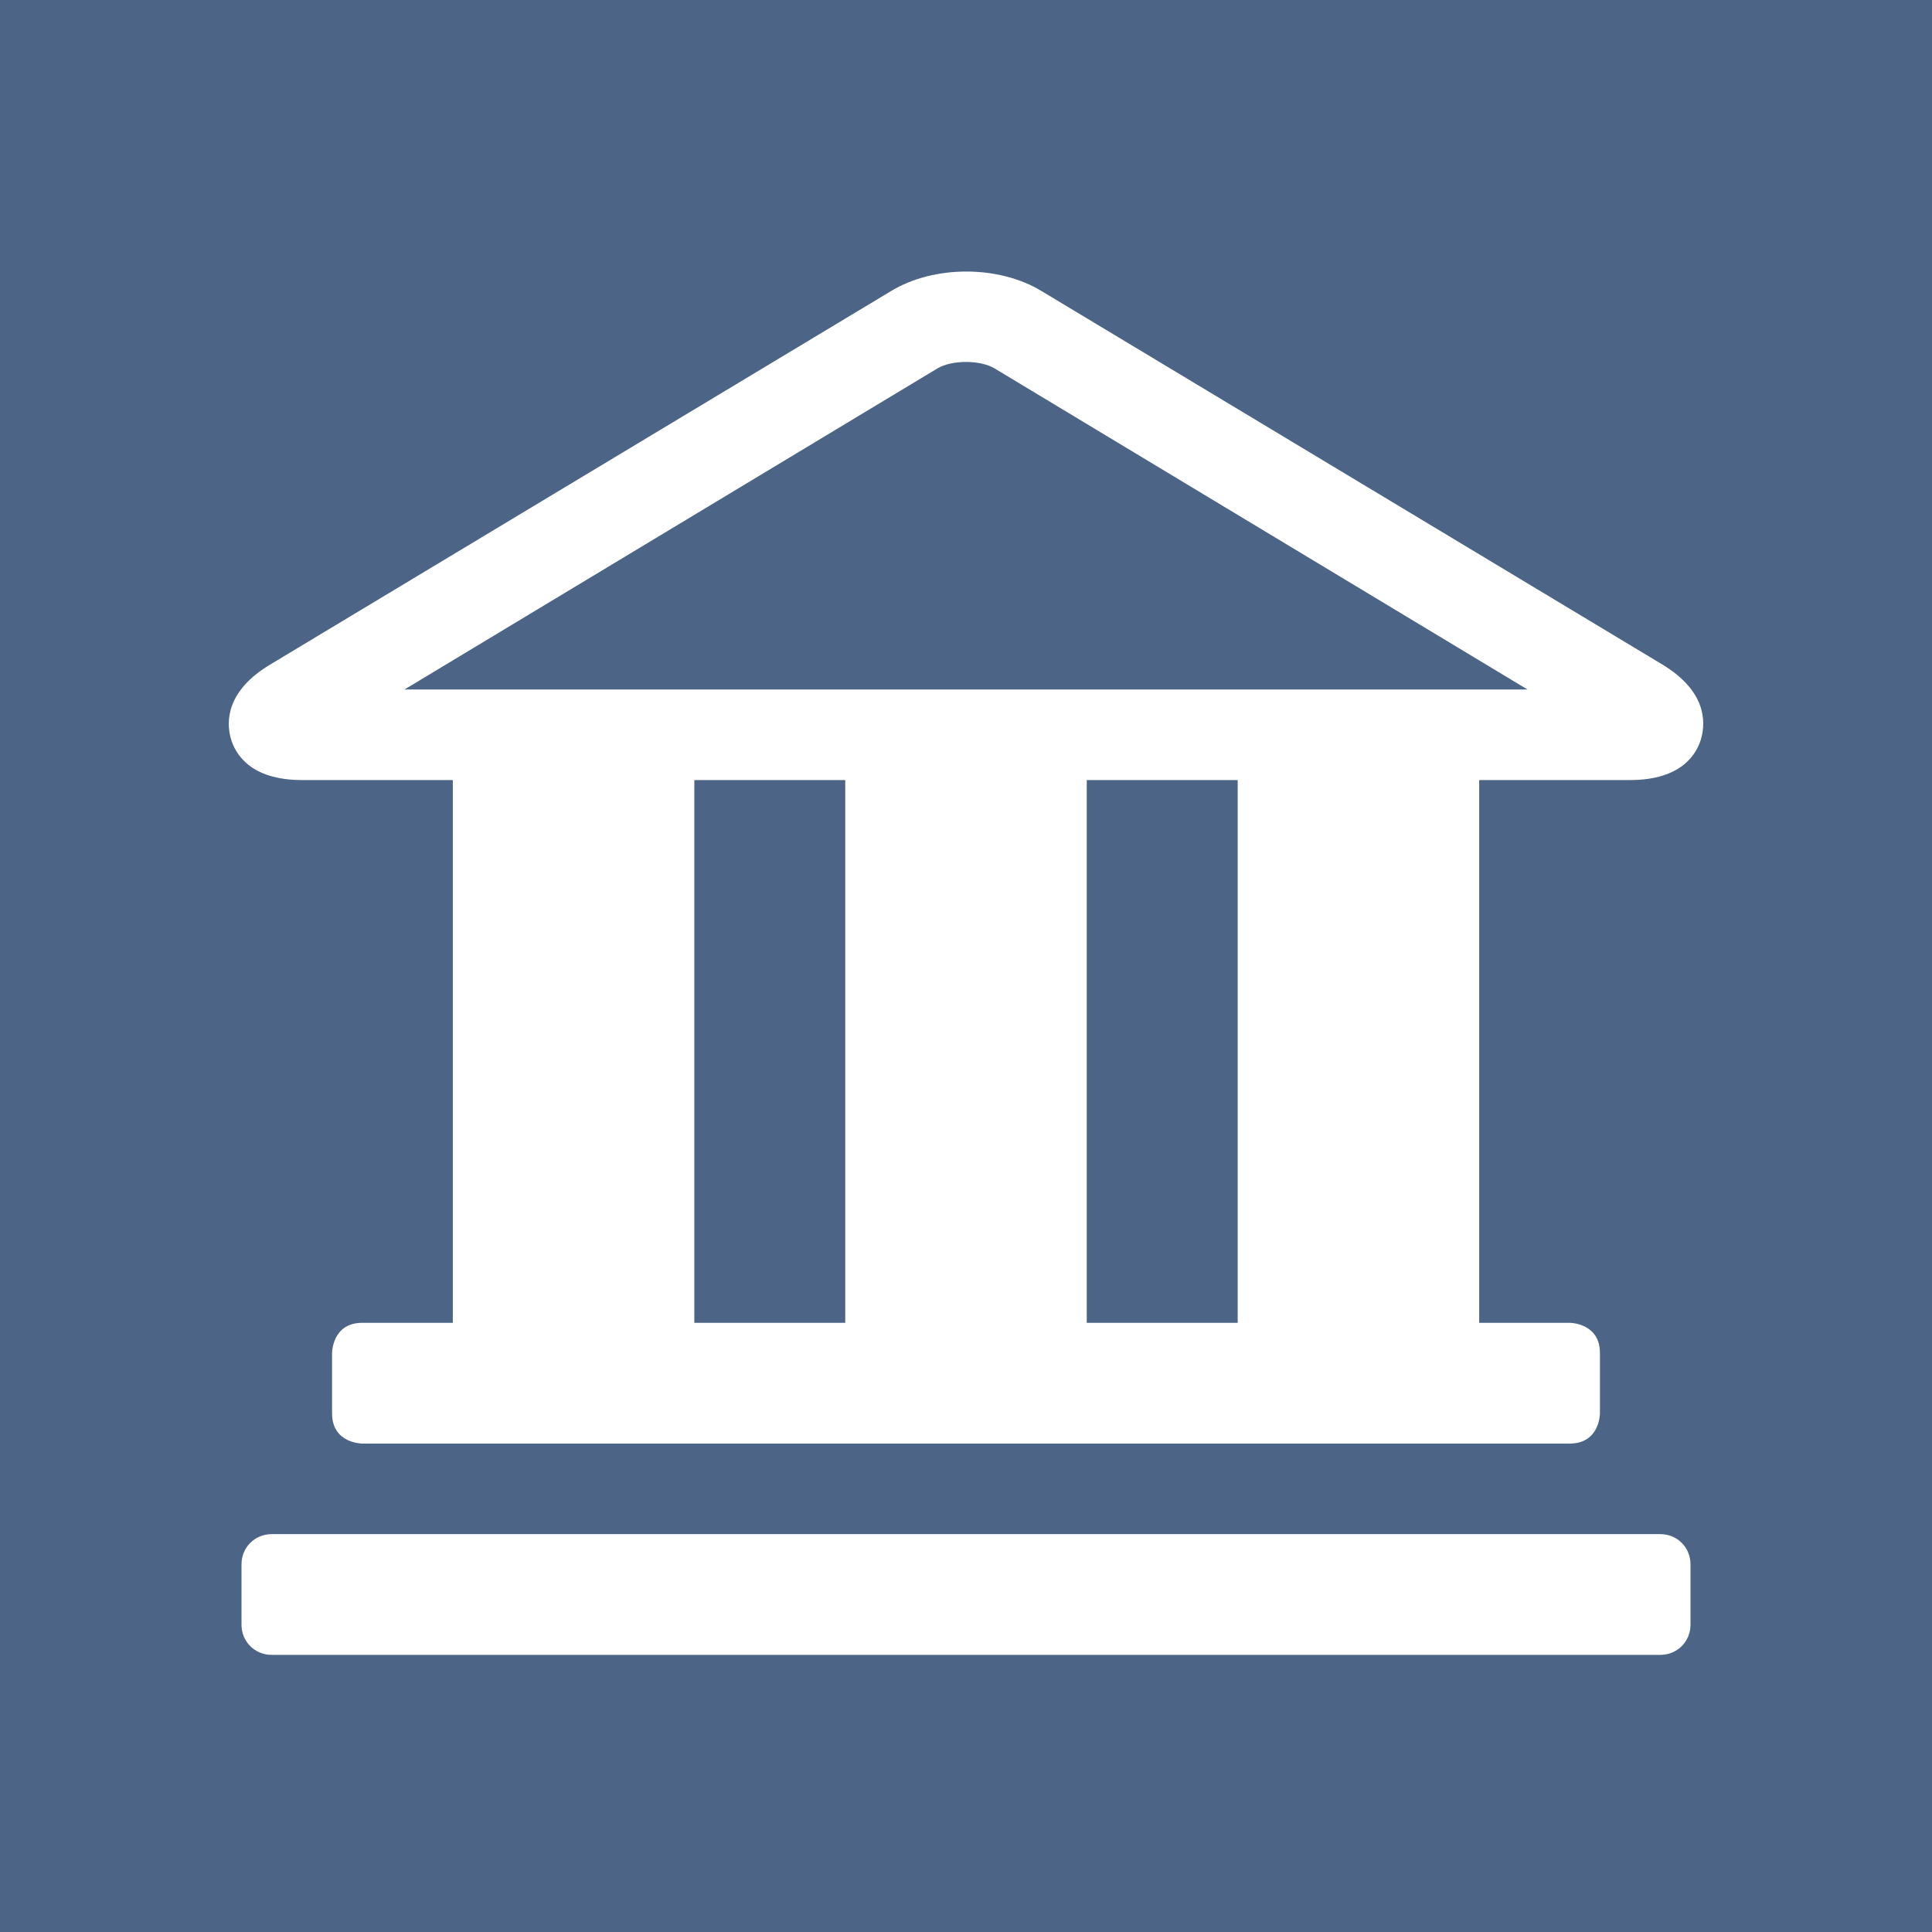
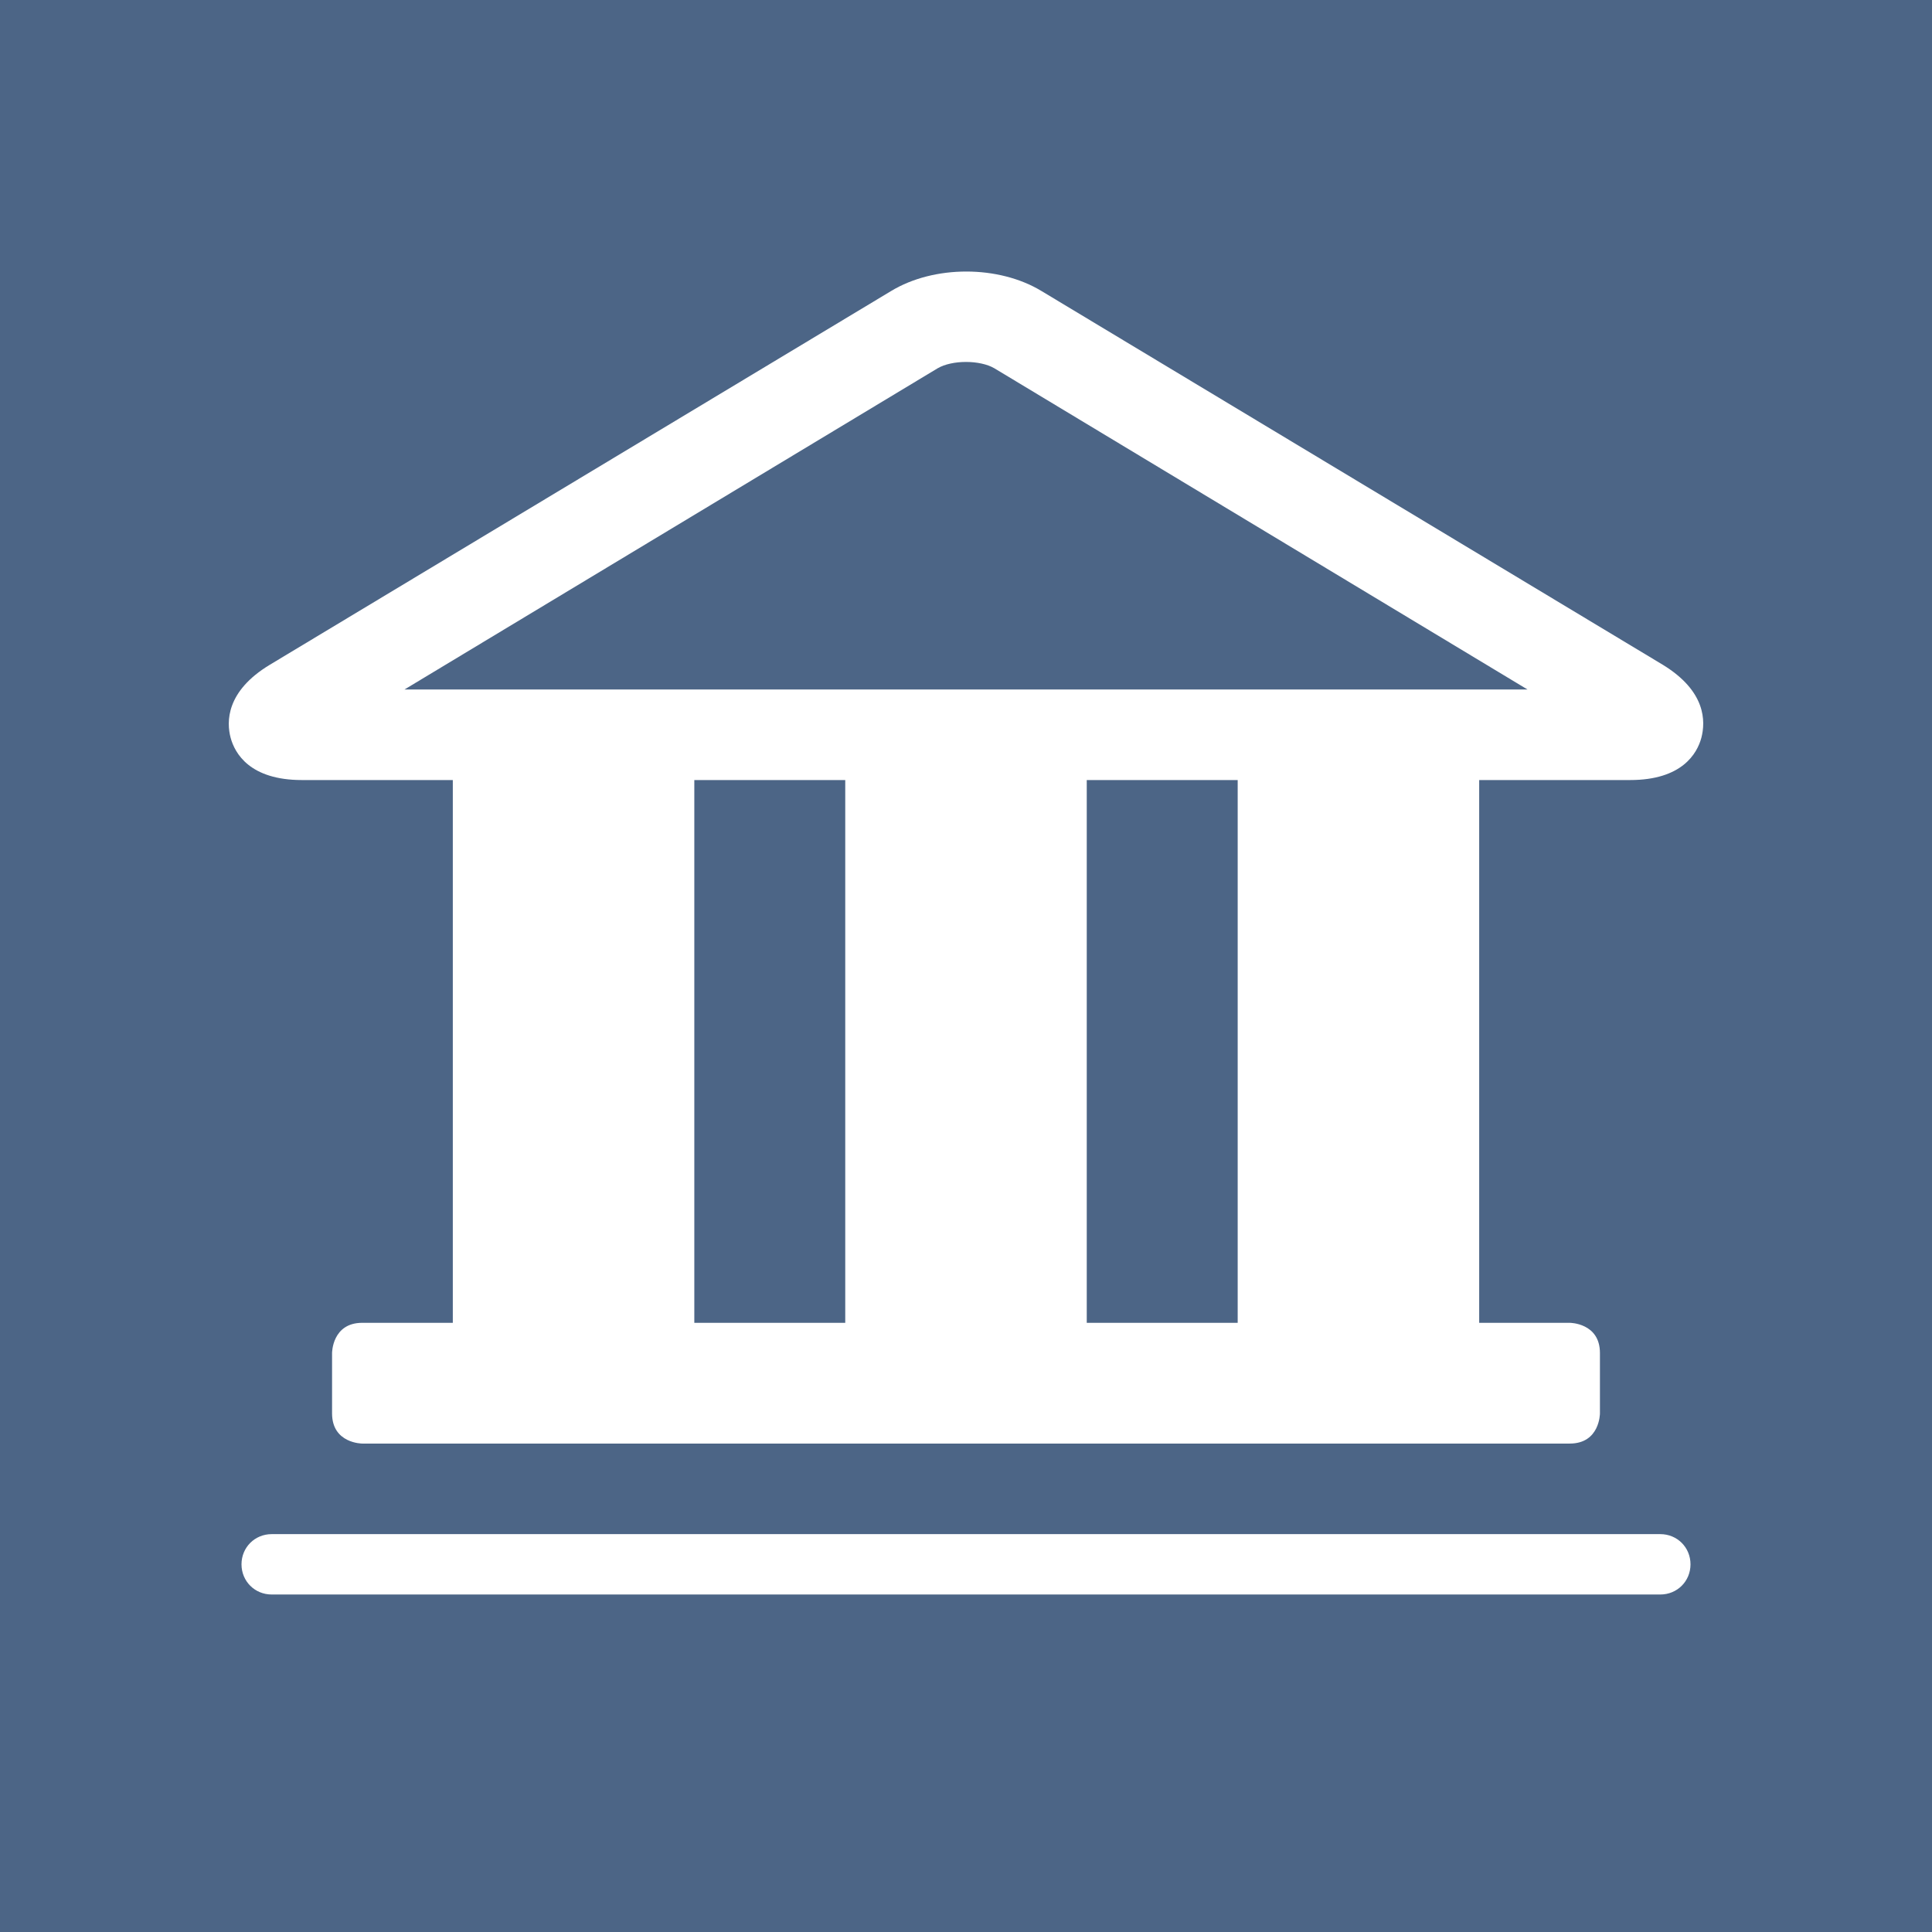
<svg xmlns="http://www.w3.org/2000/svg" version="1.1" id="Layer_1" x="0px" y="0px" viewBox="0 0 320 320" style="enable-background:new 0 0 320 320;" xml:space="preserve">
  <style type="text/css">
	.st0{fill:#4C6586;}
</style>
-   <path class="st0" d="M205,129.2h-25v89.9h25V129.2z M140,129.2h-25v89.9h25V129.2z M67,114.2h186L164.7,61c-2.4-1.4-7-1.4-9.4,0  L67,114.2z M281.8,122.2c-0.7,2.6-3.2,7-11.8,7h-25v89.9h15c0,0,5,0,5,5v10c0,0,0,5-5,5H60c0,0-5,0-5-5v-10c0,0,0-5,5-5h15v-89.9H50  c-8.6,0-11.1-4.4-11.8-7c-0.7-2.6-0.8-7.7,6.5-12.1l102.9-61.9c7.1-4.3,17.8-4.3,24.9,0l102.9,61.9  C282.6,114.5,282.5,119.5,281.8,122.2 M40,259.1c0-2.8,2.2-5,5-5h230c2.8,0,5,2.2,5,5v10c0,2.8-2.2,5-5,5H45c-2.8,0-5-2.2-5-5V259.1  z M320,0H0v320h320V0z" />
+   <path class="st0" d="M205,129.2h-25v89.9h25V129.2z M140,129.2h-25v89.9h25V129.2z M67,114.2h186L164.7,61c-2.4-1.4-7-1.4-9.4,0  L67,114.2z M281.8,122.2c-0.7,2.6-3.2,7-11.8,7h-25v89.9h15c0,0,5,0,5,5v10c0,0,0,5-5,5H60c0,0-5,0-5-5v-10c0,0,0-5,5-5h15v-89.9H50  c-8.6,0-11.1-4.4-11.8-7c-0.7-2.6-0.8-7.7,6.5-12.1l102.9-61.9c7.1-4.3,17.8-4.3,24.9,0l102.9,61.9  C282.6,114.5,282.5,119.5,281.8,122.2 M40,259.1c0-2.8,2.2-5,5-5h230c2.8,0,5,2.2,5,5c0,2.8-2.2,5-5,5H45c-2.8,0-5-2.2-5-5V259.1  z M320,0H0v320h320V0z" />
</svg>